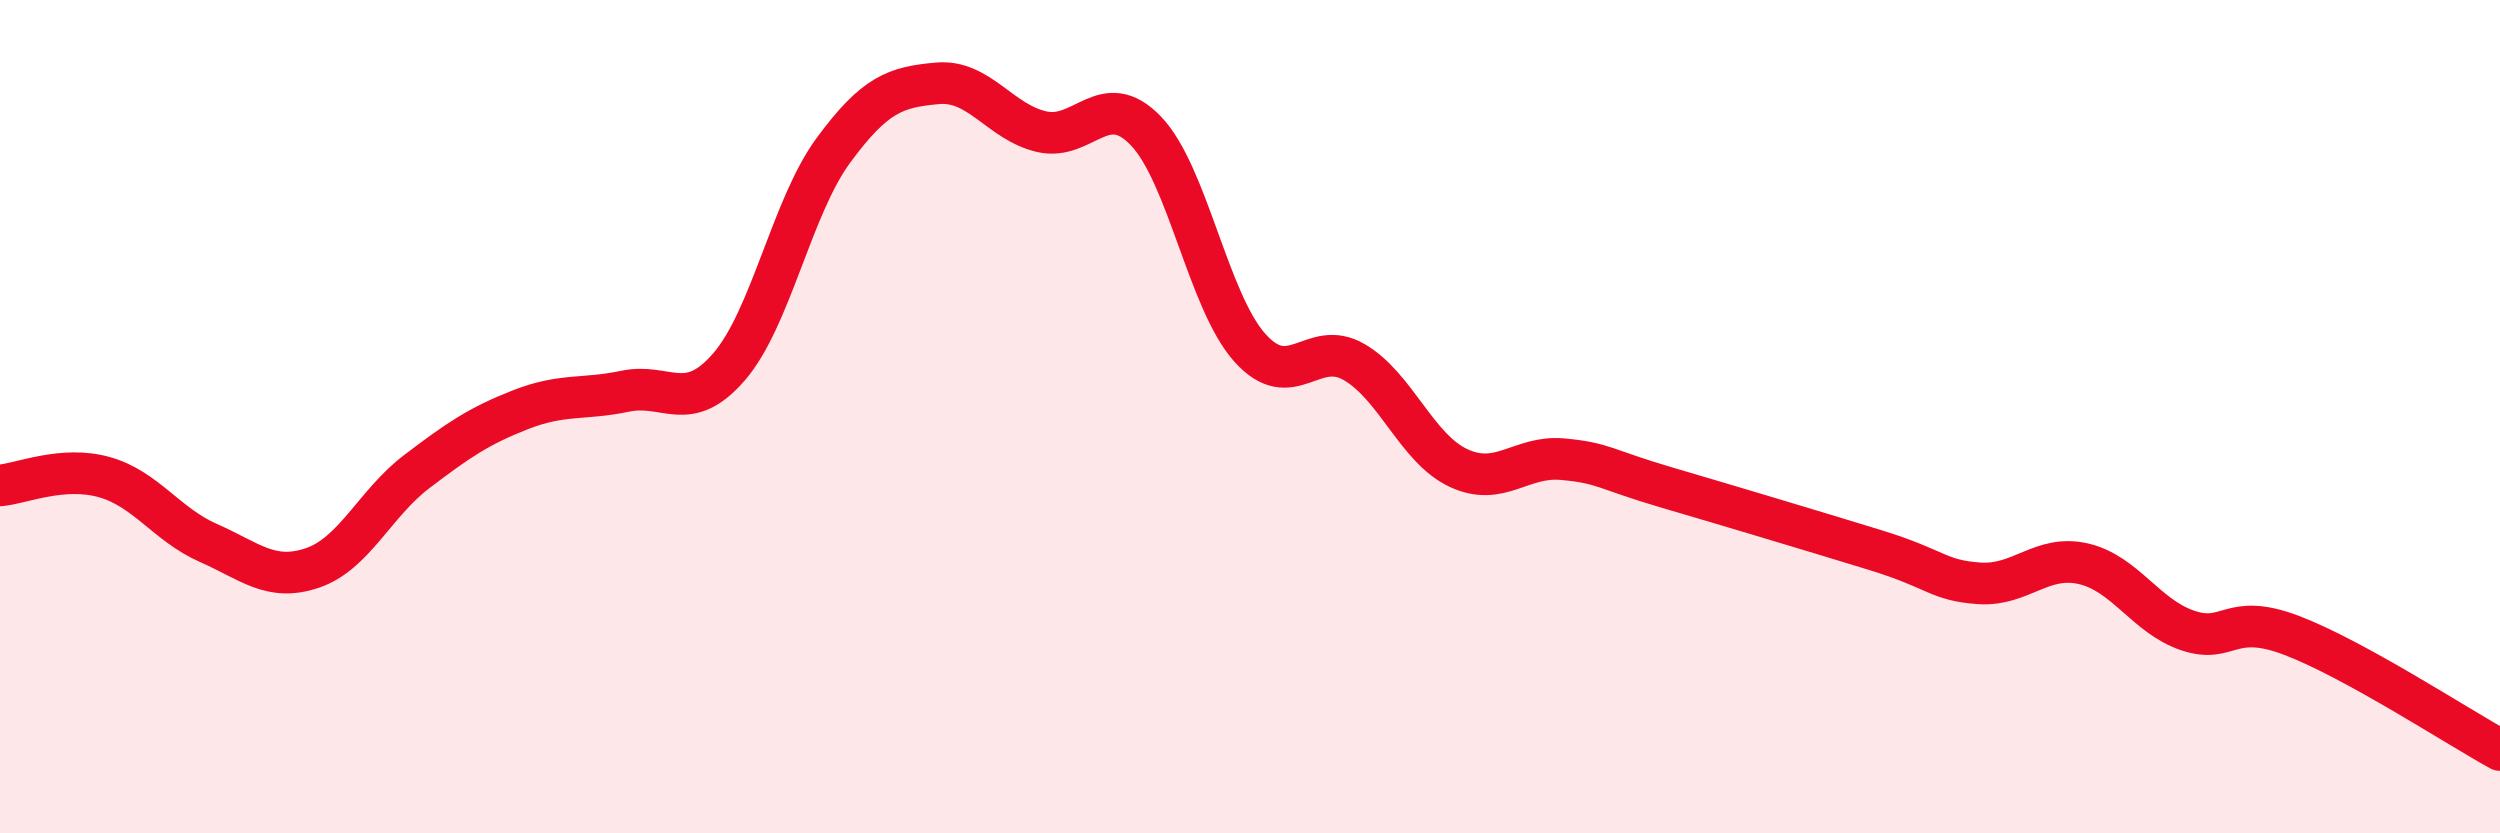
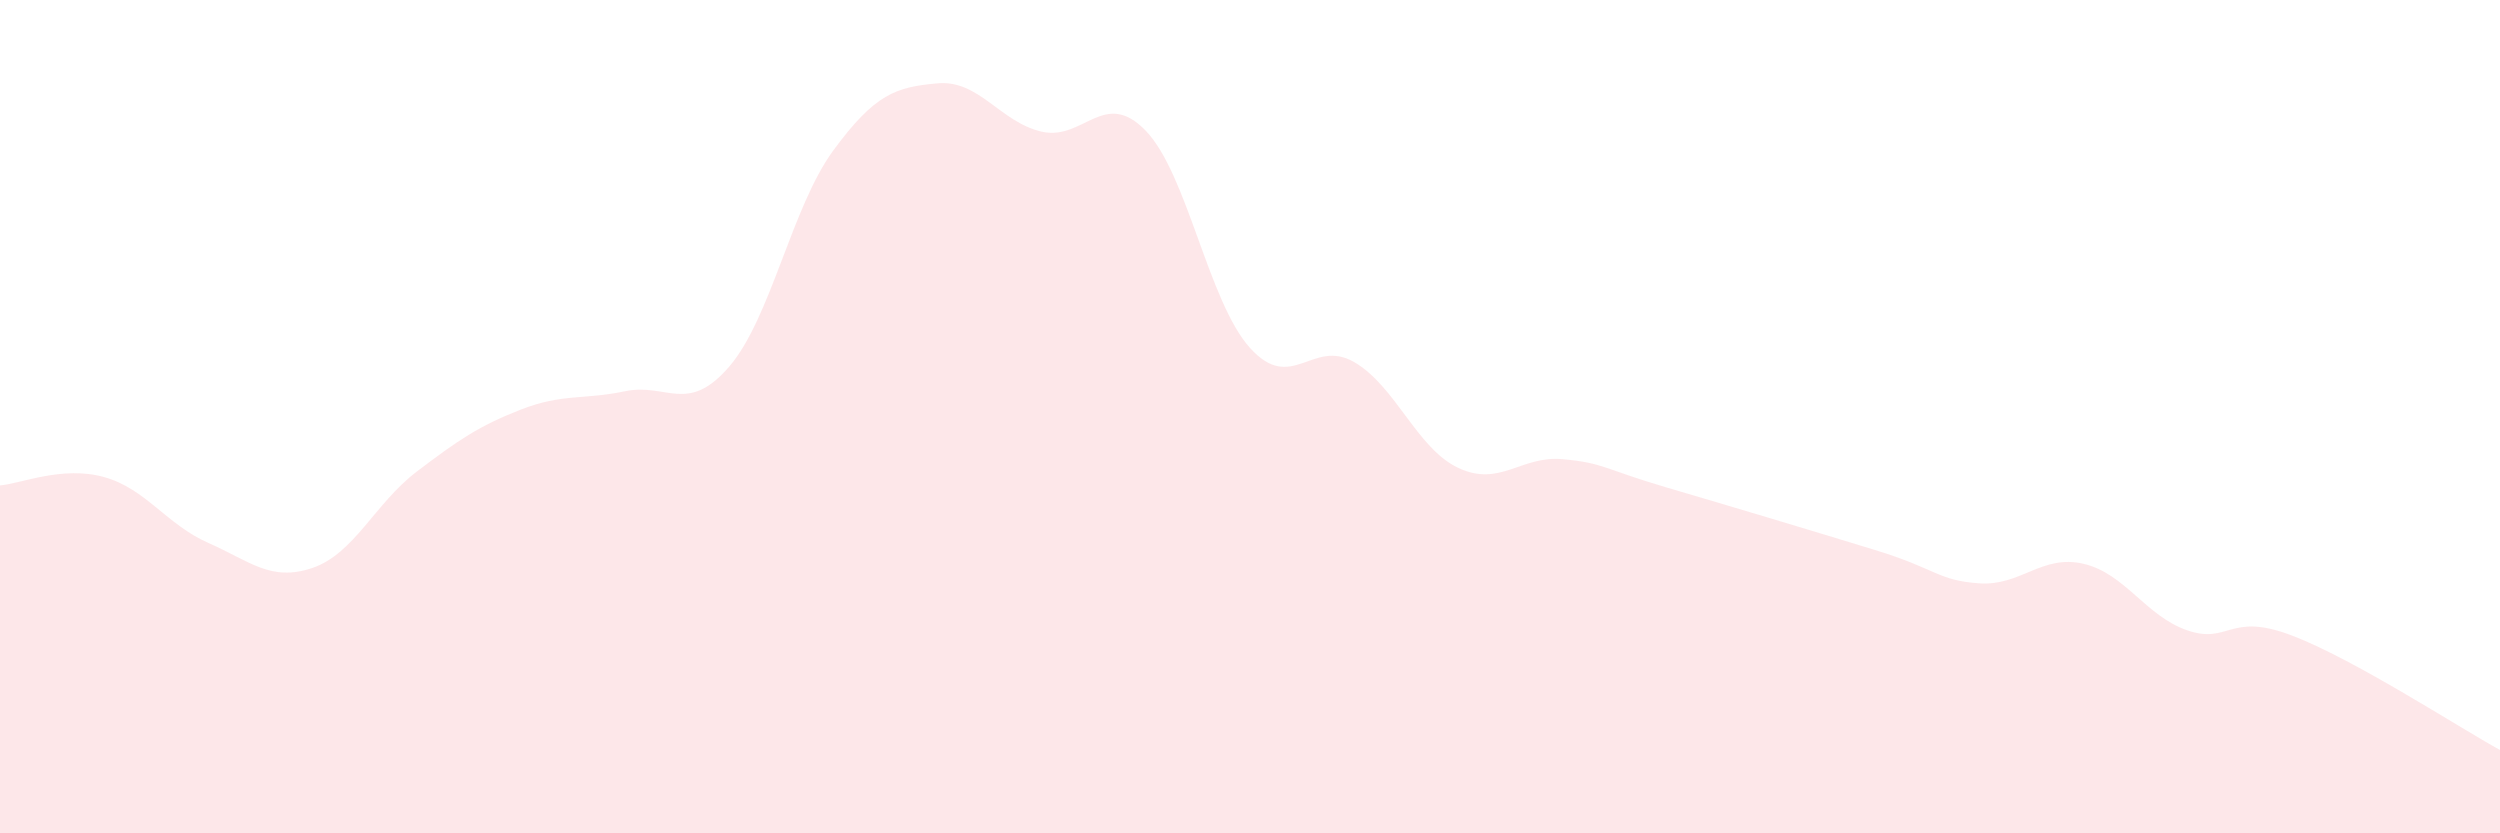
<svg xmlns="http://www.w3.org/2000/svg" width="60" height="20" viewBox="0 0 60 20">
  <path d="M 0,11.65 C 0.5,11.61 1.5,11.17 2.5,11.45 C 3.5,11.73 4,12.59 5,13.03 C 6,13.47 6.5,13.97 7.5,13.63 C 8.5,13.29 9,12.08 10,11.32 C 11,10.56 11.5,10.22 12.5,9.83 C 13.5,9.44 14,9.6 15,9.39 C 16,9.18 16.5,9.96 17.5,8.8 C 18.5,7.64 19,4.97 20,3.61 C 21,2.25 21.5,2.09 22.5,2 C 23.5,1.91 24,2.93 25,3.16 C 26,3.39 26.5,2.1 27.5,3.14 C 28.5,4.18 29,7.24 30,8.35 C 31,9.46 31.5,8.11 32.5,8.69 C 33.5,9.27 34,10.76 35,11.23 C 36,11.7 36.5,10.93 37.5,11.02 C 38.5,11.11 38.5,11.26 40,11.7 C 41.5,12.14 43.5,12.74 45,13.2 C 46.5,13.66 46.5,13.93 47.5,14 C 48.5,14.07 49,13.3 50,13.53 C 51,13.76 51.5,14.79 52.5,15.13 C 53.5,15.47 53.5,14.68 55,15.25 C 56.5,15.82 59,17.45 60,18L60 20L0 20Z" fill="#EB0A25" opacity="0.1" stroke-linecap="round" stroke-linejoin="round" />
-   <path d="M 0,11.65 C 0.5,11.61 1.5,11.17 2.5,11.45 C 3.5,11.73 4,12.59 5,13.03 C 6,13.47 6.5,13.97 7.5,13.63 C 8.5,13.29 9,12.08 10,11.32 C 11,10.56 11.5,10.22 12.5,9.83 C 13.5,9.44 14,9.6 15,9.39 C 16,9.18 16.5,9.96 17.5,8.8 C 18.5,7.64 19,4.97 20,3.61 C 21,2.25 21.5,2.09 22.5,2 C 23.5,1.91 24,2.93 25,3.16 C 26,3.39 26.5,2.1 27.5,3.14 C 28.5,4.18 29,7.24 30,8.35 C 31,9.46 31.5,8.11 32.5,8.69 C 33.5,9.27 34,10.76 35,11.23 C 36,11.7 36.5,10.93 37.5,11.02 C 38.5,11.11 38.5,11.26 40,11.7 C 41.5,12.14 43.5,12.74 45,13.2 C 46.5,13.66 46.5,13.93 47.5,14 C 48.5,14.07 49,13.3 50,13.53 C 51,13.76 51.5,14.79 52.5,15.13 C 53.5,15.47 53.5,14.68 55,15.25 C 56.5,15.82 59,17.45 60,18" stroke="#EB0A25" stroke-width="1" fill="none" stroke-linecap="round" stroke-linejoin="round" />
</svg>